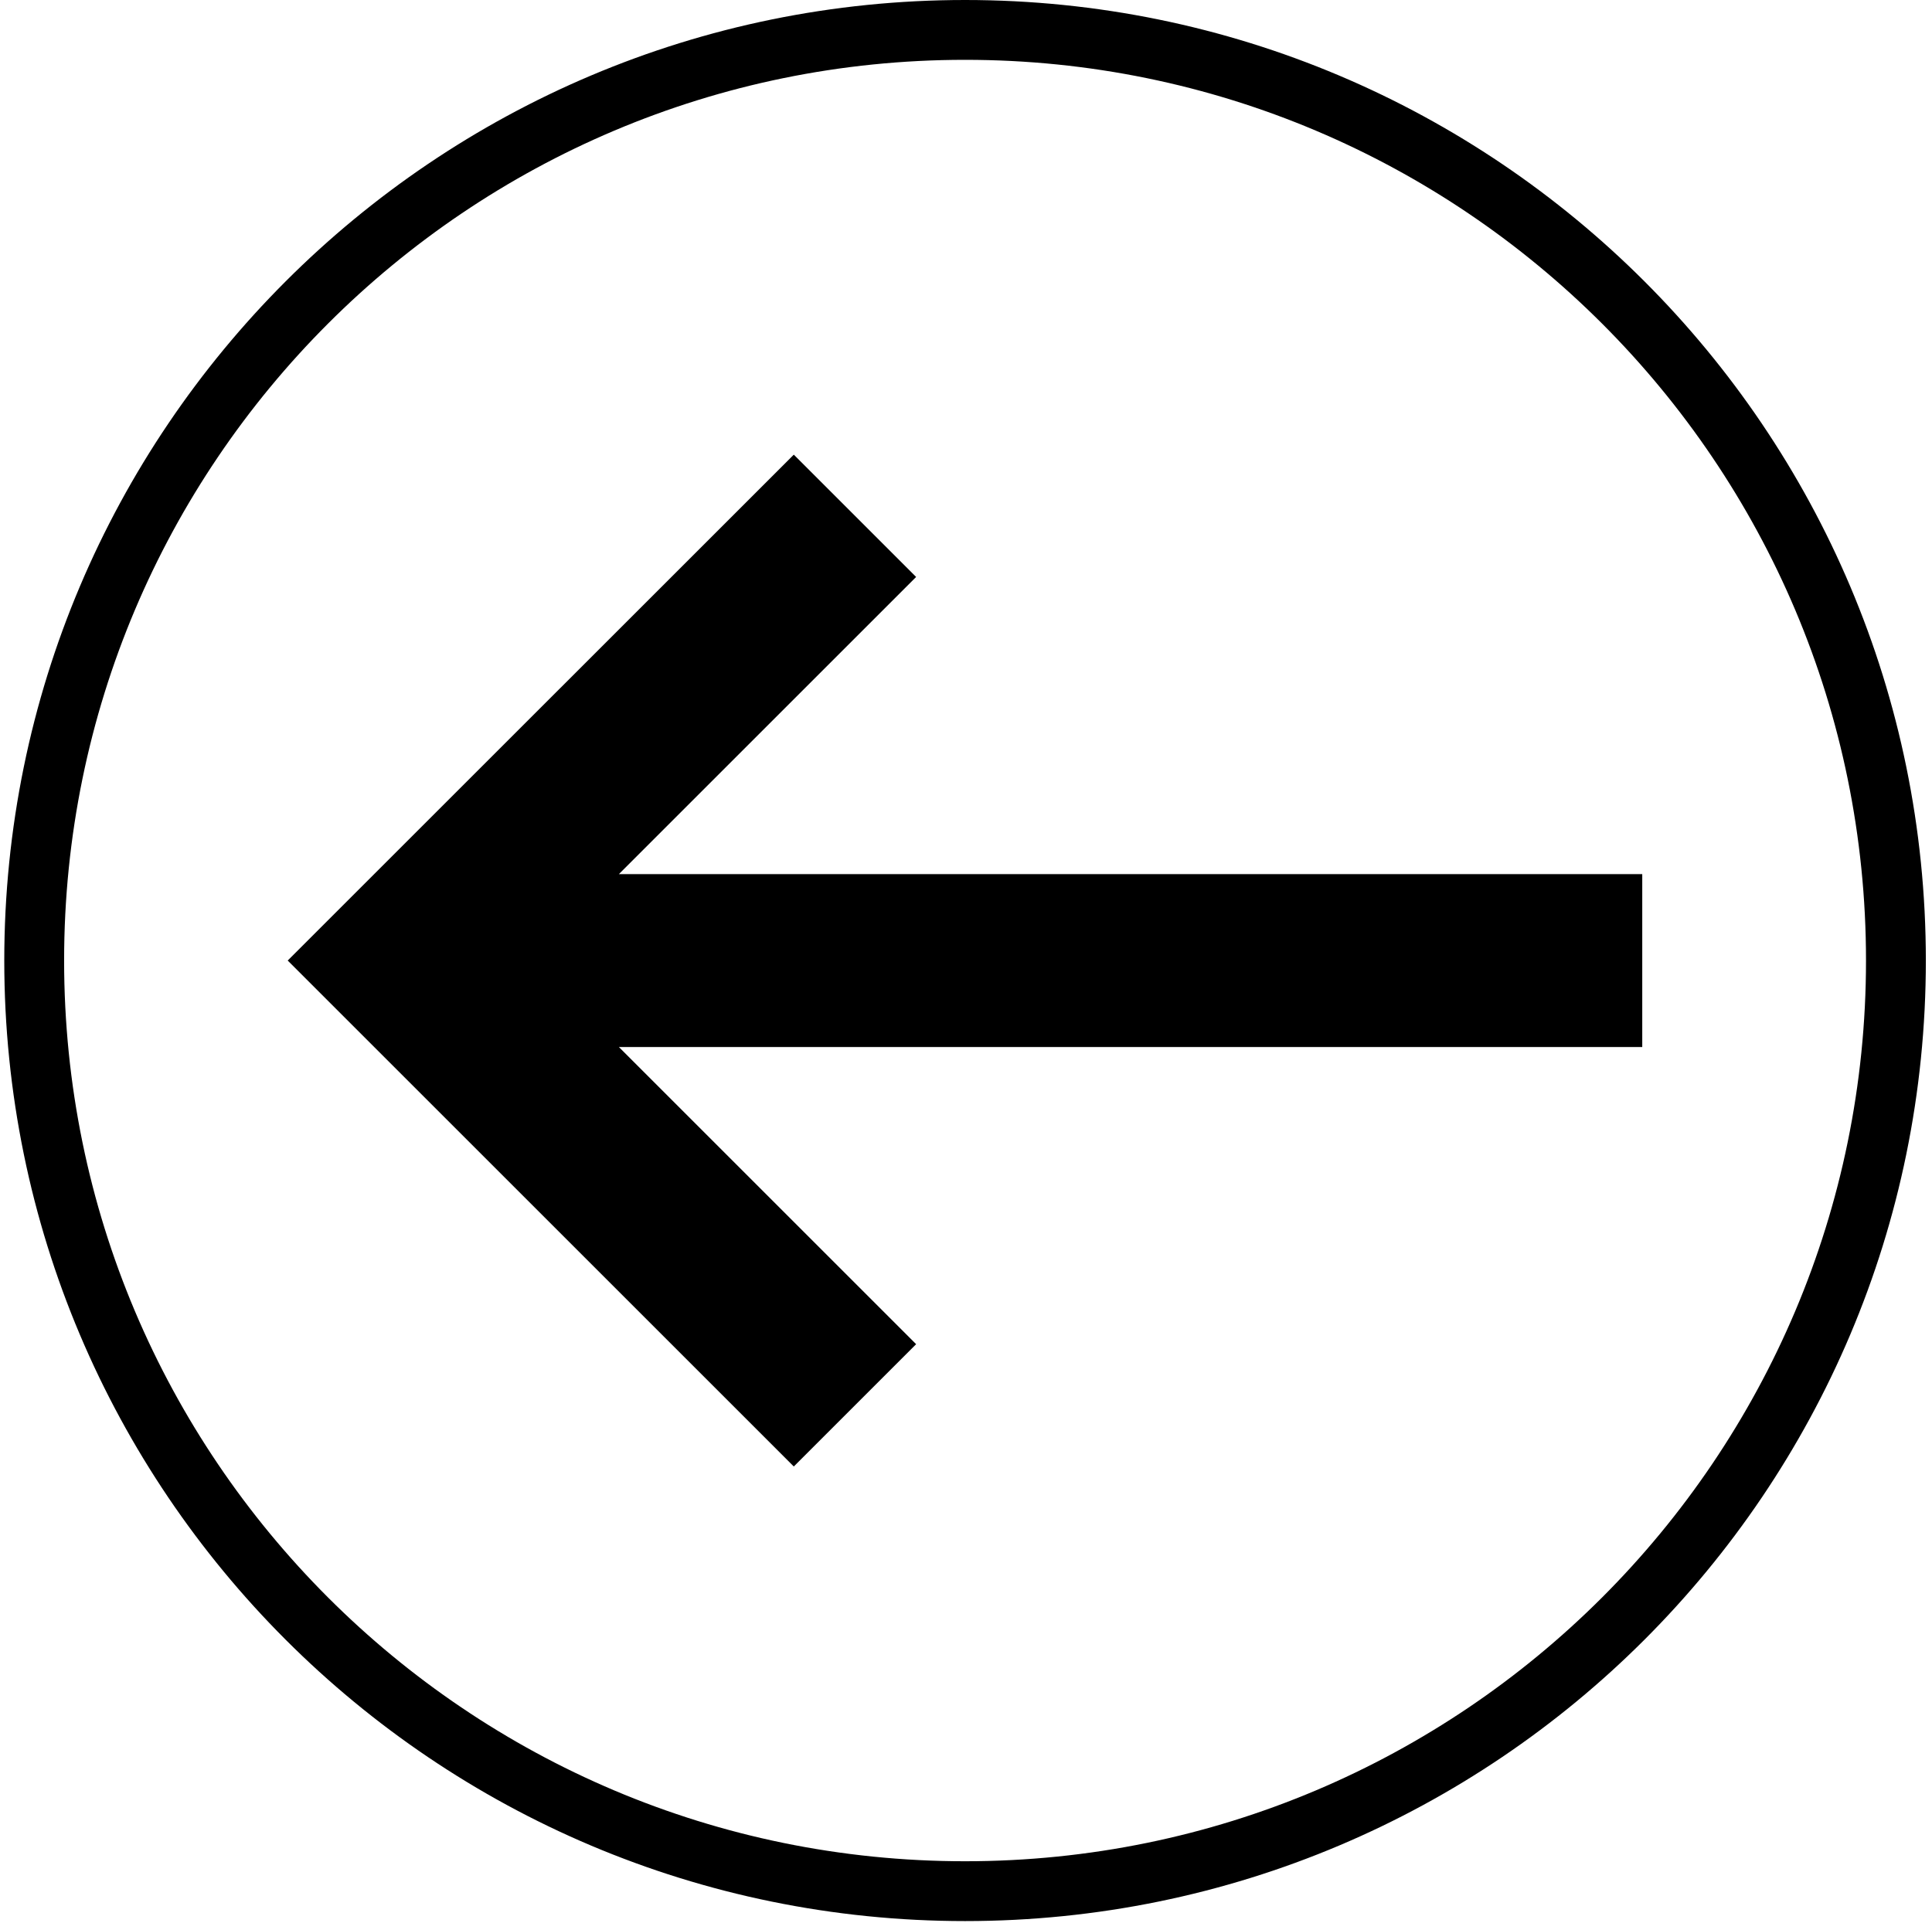
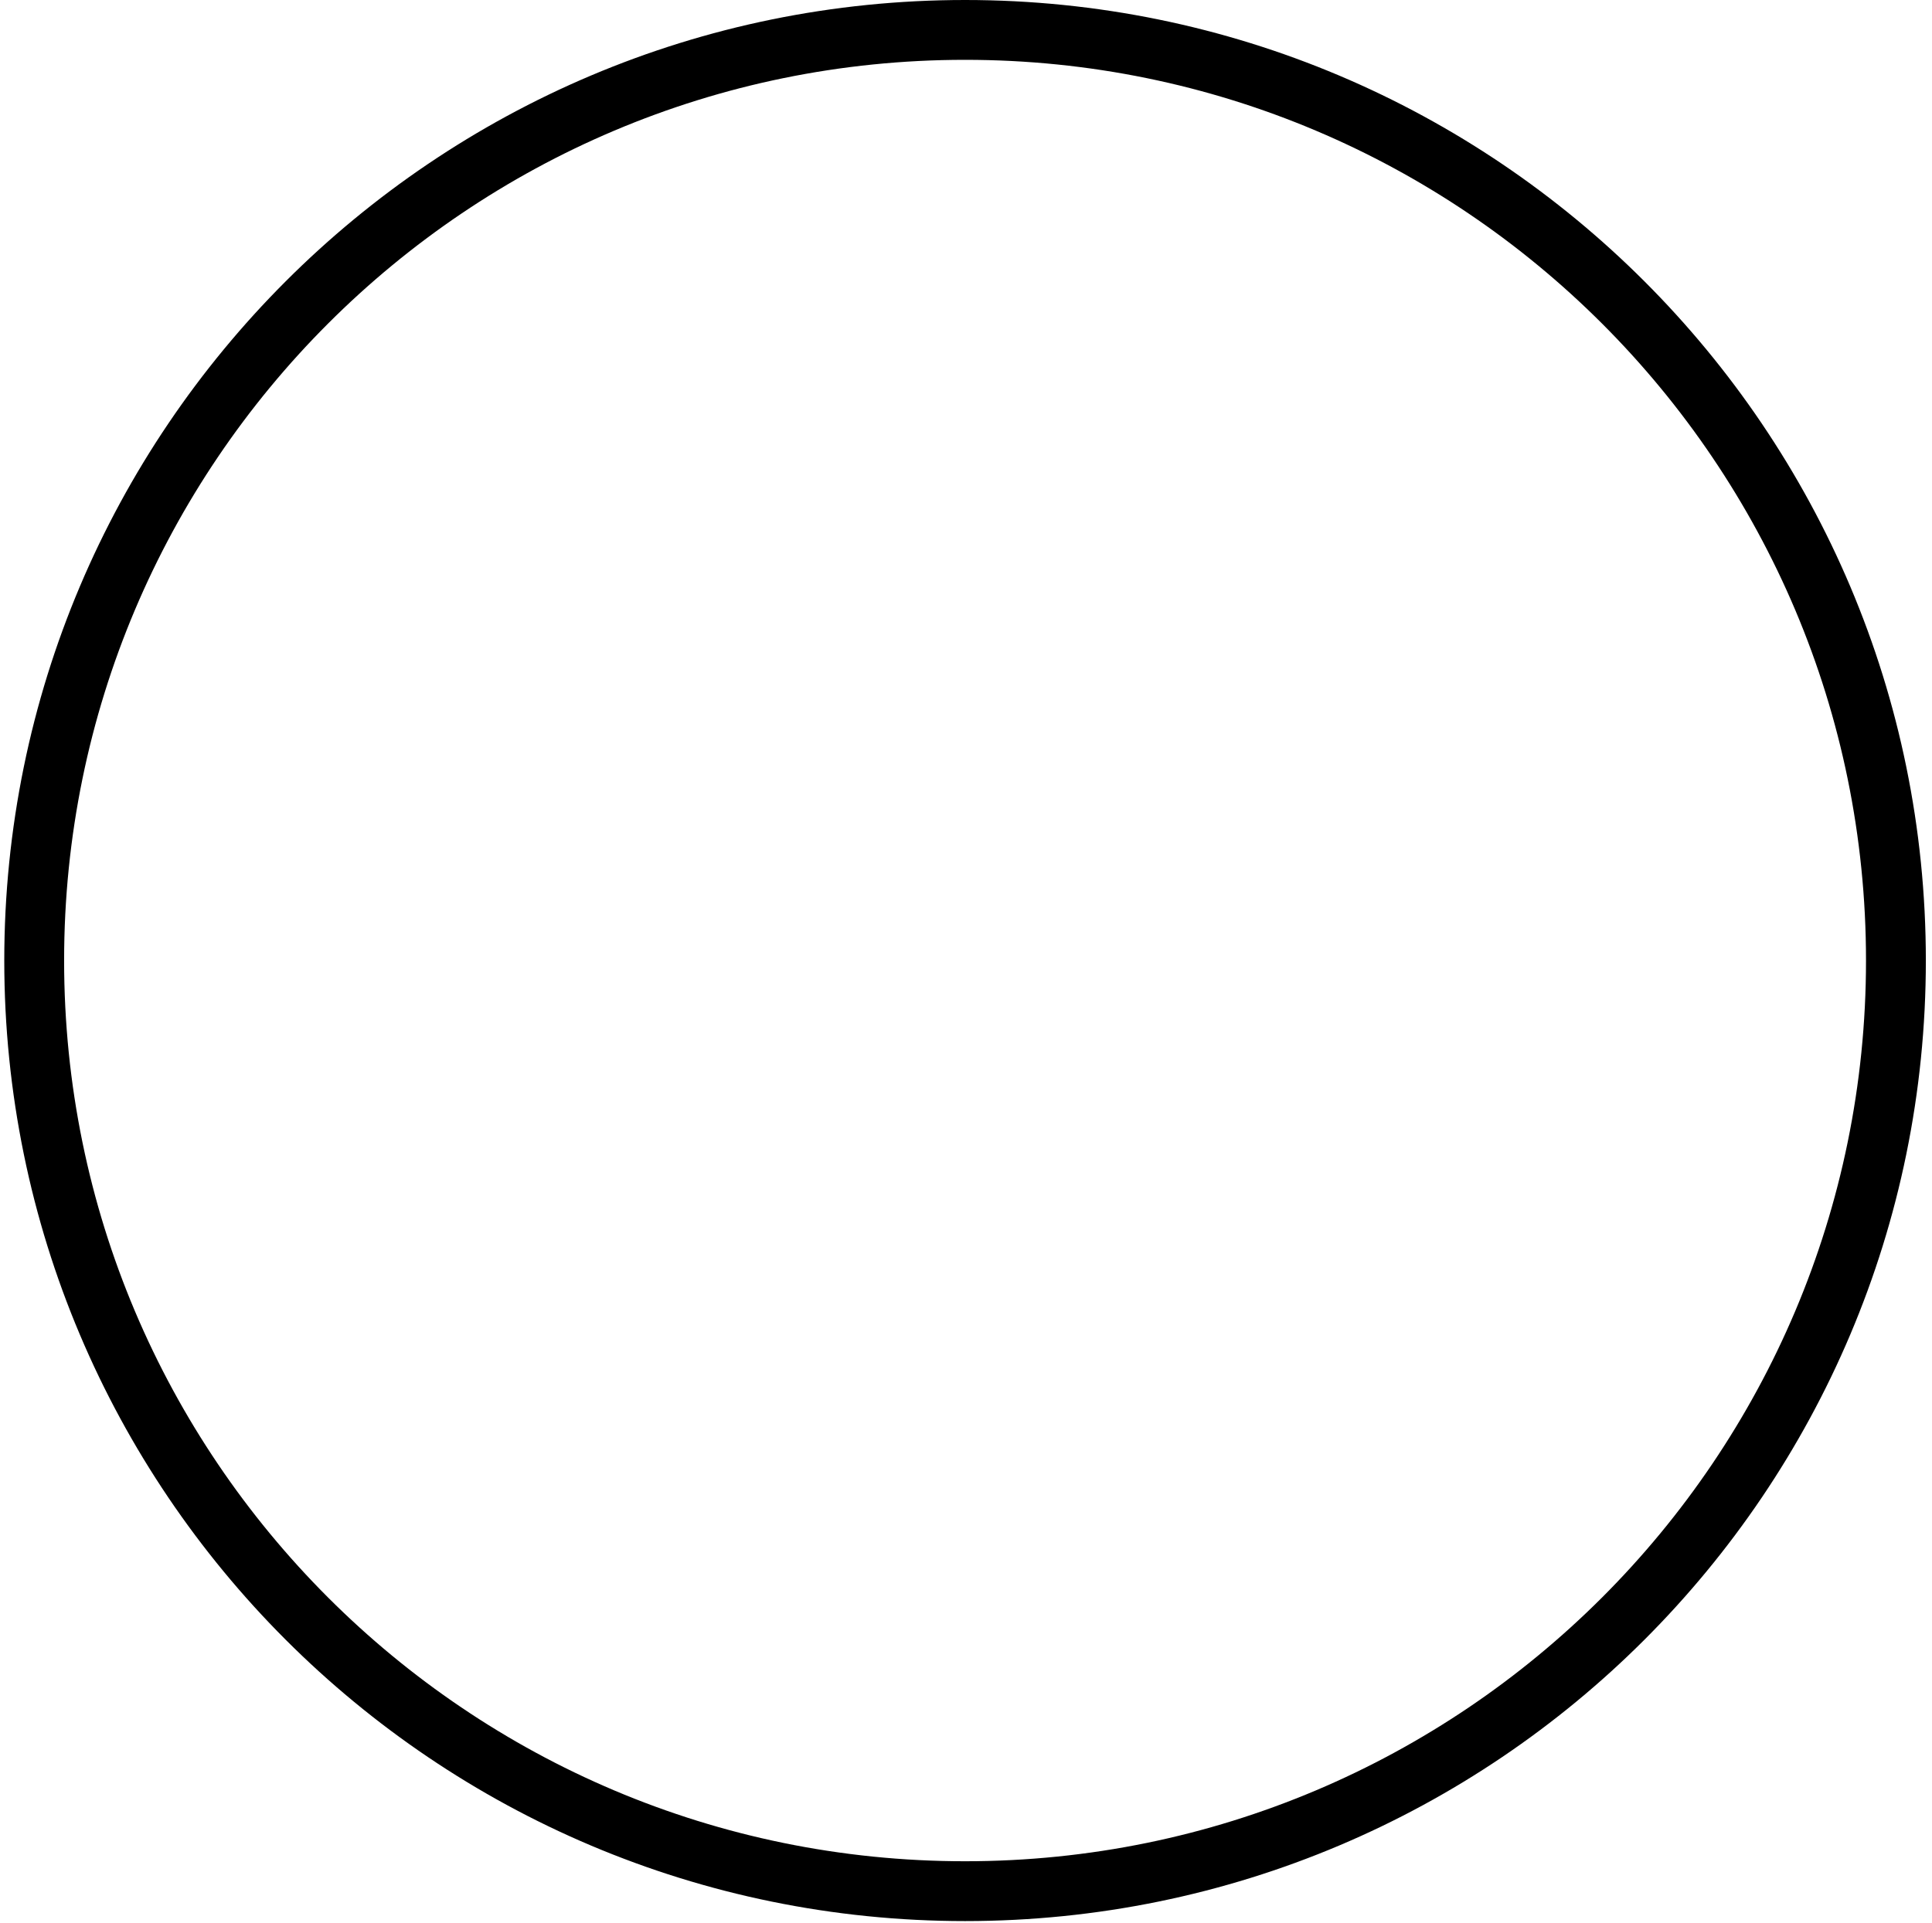
<svg xmlns="http://www.w3.org/2000/svg" width="226" height="225" viewBox="0 0 226 225" fill="none">
-   <path d="M92.856 53.199L107.166 67.509L72.396 102.279H192.106V122.509H72.396L107.166 157.279L92.856 171.589L33.656 112.389L92.856 53.199Z" fill="black" />
  <path d="M112.89 221.28C52.752 221.28 4 172.528 4 112.39C4 52.252 52.752 3.5 112.89 3.5C173.029 3.5 221.78 52.252 221.78 112.39C221.78 172.528 173.029 221.28 112.89 221.28Z" stroke="black" stroke-width="7" stroke-miterlimit="10" />
</svg>